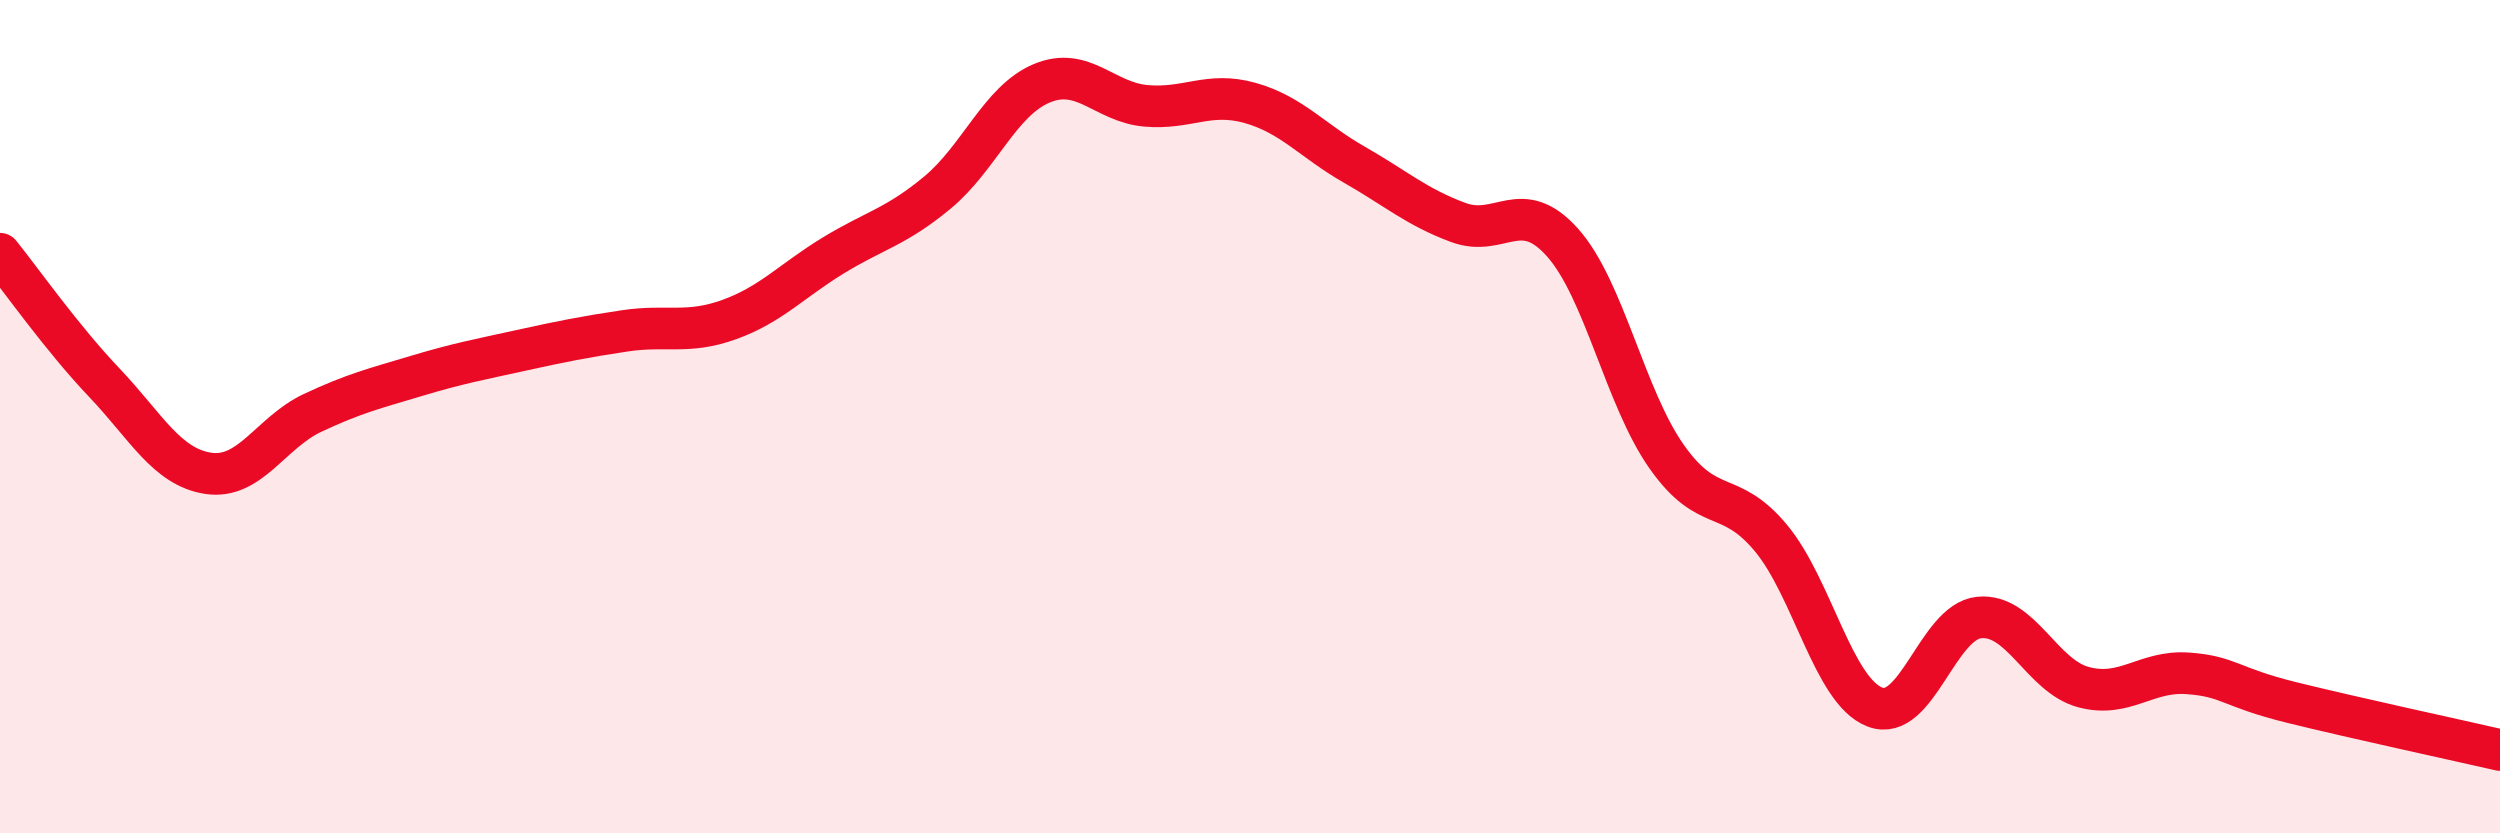
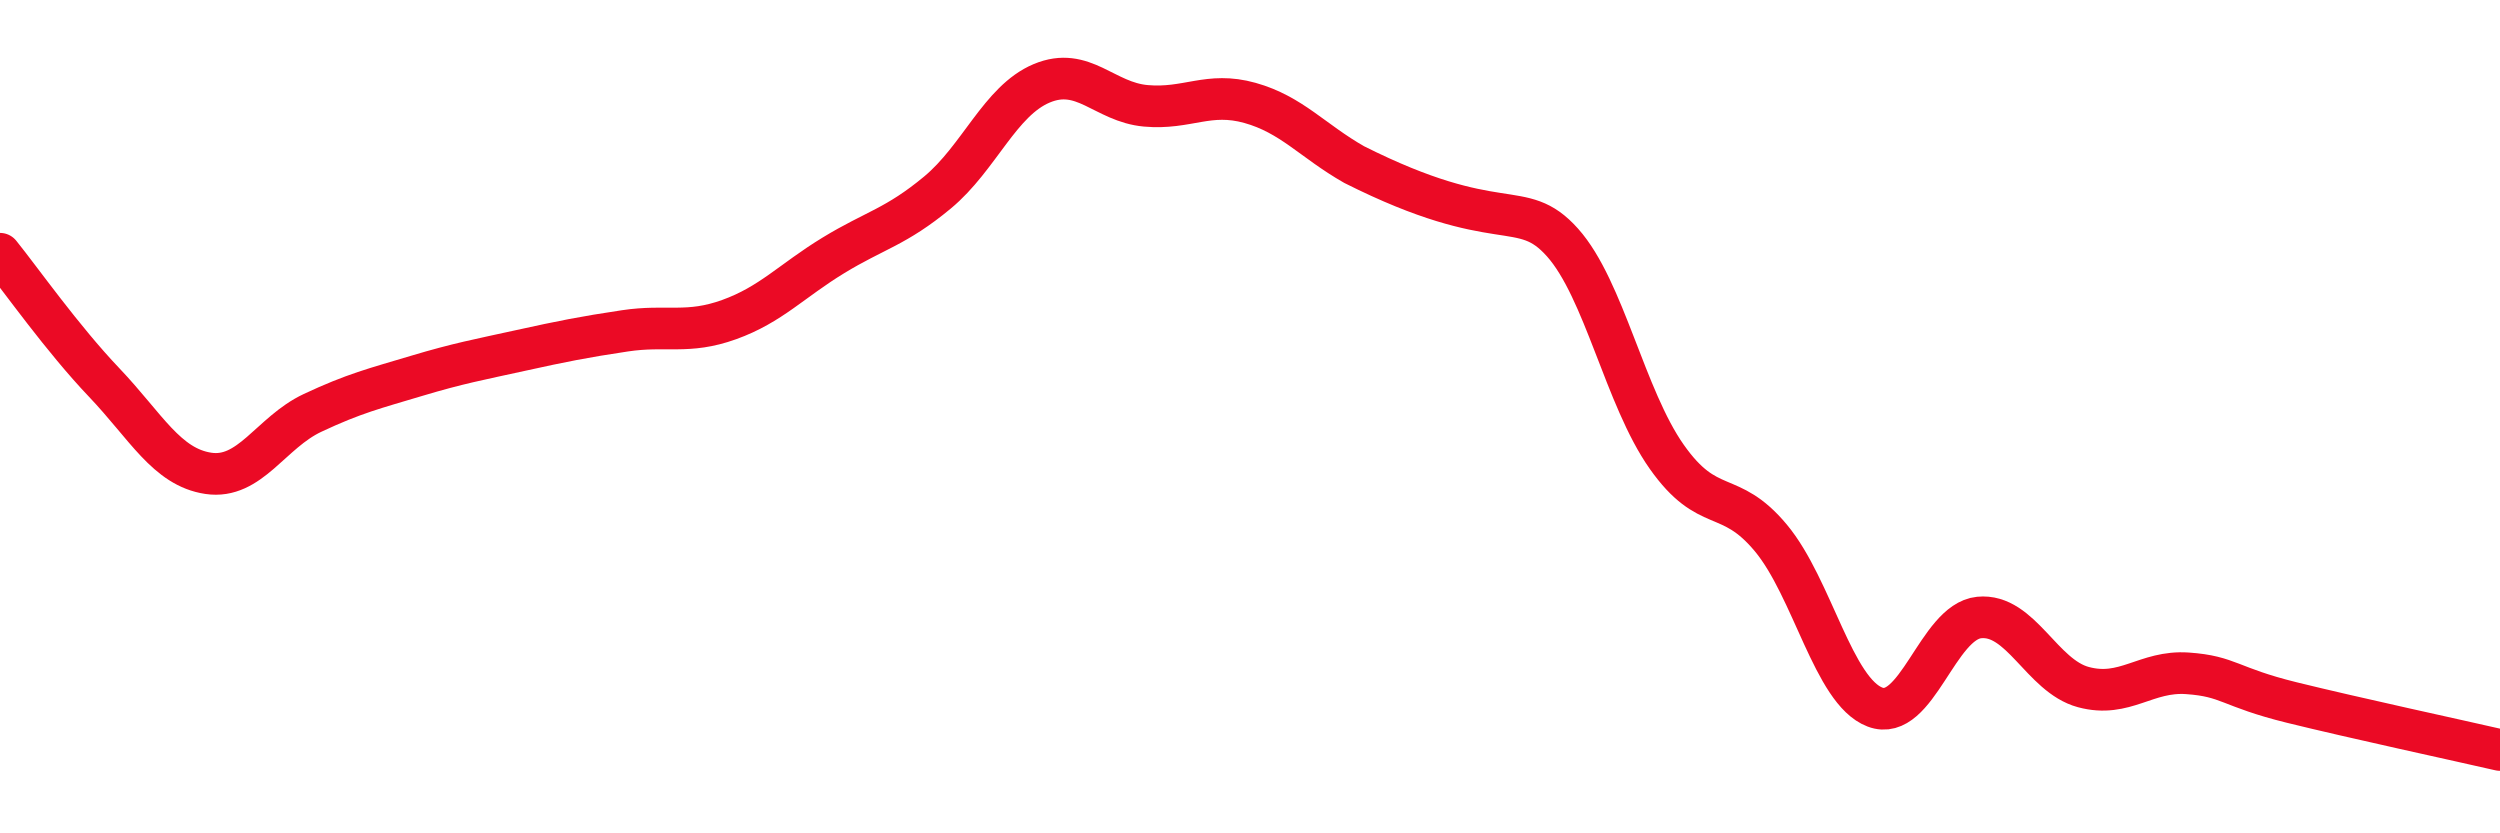
<svg xmlns="http://www.w3.org/2000/svg" width="60" height="20" viewBox="0 0 60 20">
-   <path d="M 0,6.09 C 0.5,6.71 1.5,8.13 2.5,9.18 C 3.5,10.23 4,11.21 5,11.36 C 6,11.51 6.5,10.38 7.5,9.91 C 8.5,9.44 9,9.32 10,9.02 C 11,8.72 11.5,8.63 12.5,8.41 C 13.5,8.19 14,8.09 15,7.94 C 16,7.79 16.5,8.03 17.5,7.67 C 18.5,7.31 19,6.74 20,6.13 C 21,5.52 21.5,5.45 22.5,4.62 C 23.5,3.79 24,2.42 25,2 C 26,1.58 26.5,2.45 27.5,2.54 C 28.5,2.63 29,2.19 30,2.47 C 31,2.75 31.5,3.38 32.5,3.95 C 33.5,4.52 34,4.97 35,5.34 C 36,5.71 36.5,4.7 37.5,5.82 C 38.5,6.94 39,9.54 40,10.96 C 41,12.38 41.5,11.71 42.5,12.91 C 43.5,14.11 44,16.59 45,16.97 C 46,17.35 46.5,14.92 47.5,14.82 C 48.5,14.72 49,16.22 50,16.49 C 51,16.76 51.5,16.09 52.5,16.16 C 53.5,16.23 53.5,16.49 55,16.86 C 56.5,17.23 59,17.77 60,18L60 20L0 20Z" fill="#EB0A25" opacity="0.1" stroke-linecap="round" stroke-linejoin="round" />
-   <path d="M 0,6.09 C 0.5,6.71 1.5,8.13 2.5,9.18 C 3.5,10.23 4,11.21 5,11.36 C 6,11.51 6.5,10.38 7.5,9.91 C 8.5,9.44 9,9.32 10,9.02 C 11,8.72 11.5,8.63 12.5,8.41 C 13.5,8.19 14,8.09 15,7.94 C 16,7.79 16.5,8.03 17.5,7.67 C 18.5,7.31 19,6.74 20,6.13 C 21,5.52 21.5,5.45 22.5,4.62 C 23.5,3.79 24,2.42 25,2 C 26,1.58 26.5,2.45 27.5,2.54 C 28.5,2.63 29,2.19 30,2.47 C 31,2.75 31.5,3.38 32.5,3.95 C 33.5,4.52 34,4.97 35,5.34 C 36,5.71 36.5,4.7 37.5,5.82 C 38.5,6.94 39,9.54 40,10.96 C 41,12.38 41.5,11.71 42.5,12.91 C 43.5,14.11 44,16.59 45,16.97 C 46,17.35 46.5,14.92 47.5,14.82 C 48.5,14.72 49,16.22 50,16.49 C 51,16.76 51.5,16.09 52.5,16.16 C 53.5,16.23 53.5,16.49 55,16.86 C 56.5,17.23 59,17.77 60,18" stroke="#EB0A25" stroke-width="1" fill="none" stroke-linecap="round" stroke-linejoin="round" />
+   <path d="M 0,6.09 C 0.5,6.71 1.5,8.13 2.5,9.18 C 3.5,10.23 4,11.21 5,11.36 C 6,11.51 6.5,10.38 7.5,9.91 C 8.5,9.44 9,9.32 10,9.02 C 11,8.72 11.5,8.63 12.5,8.41 C 13.5,8.19 14,8.09 15,7.94 C 16,7.79 16.5,8.03 17.5,7.67 C 18.5,7.31 19,6.74 20,6.13 C 21,5.52 21.5,5.45 22.5,4.62 C 23.5,3.79 24,2.42 25,2 C 26,1.58 26.5,2.45 27.5,2.54 C 28.5,2.63 29,2.19 30,2.47 C 31,2.75 31.5,3.38 32.5,3.95 C 36,5.71 36.5,4.7 37.5,5.82 C 38.5,6.94 39,9.54 40,10.96 C 41,12.38 41.5,11.71 42.5,12.91 C 43.5,14.11 44,16.59 45,16.97 C 46,17.35 46.5,14.92 47.5,14.82 C 48.5,14.72 49,16.22 50,16.49 C 51,16.76 51.5,16.09 52.5,16.16 C 53.5,16.23 53.5,16.49 55,16.86 C 56.5,17.23 59,17.77 60,18" stroke="#EB0A25" stroke-width="1" fill="none" stroke-linecap="round" stroke-linejoin="round" />
</svg>